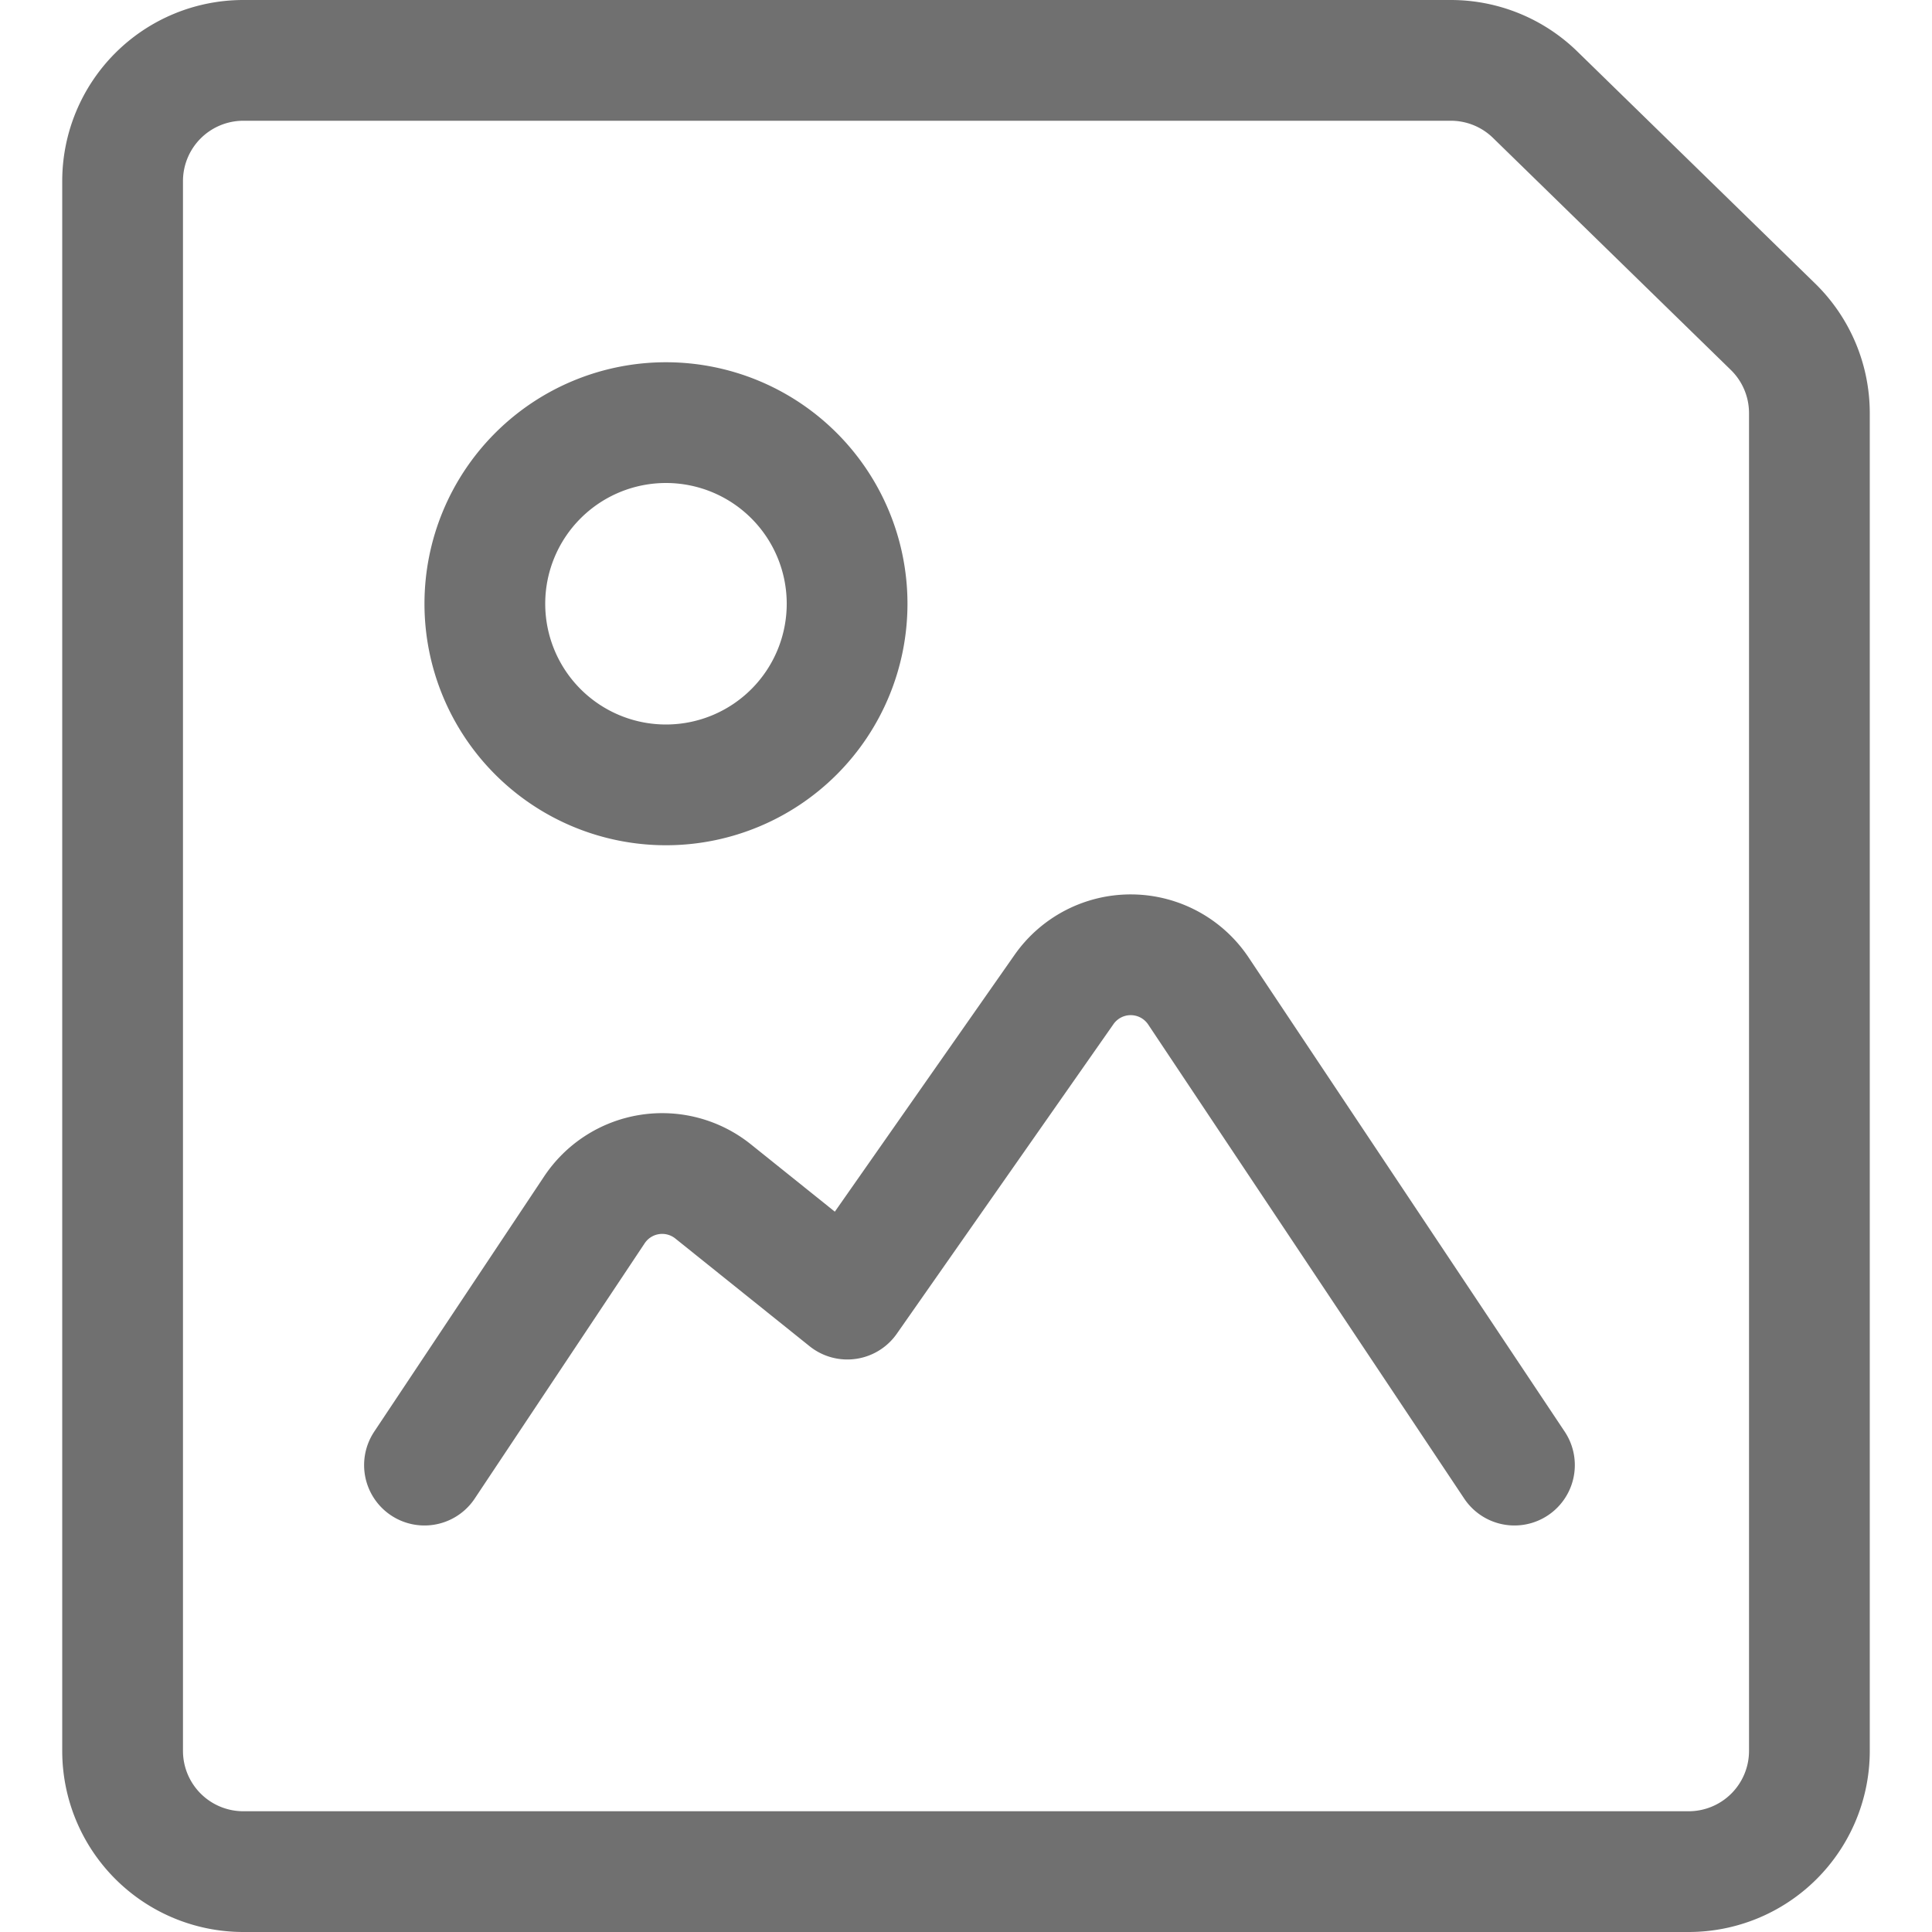
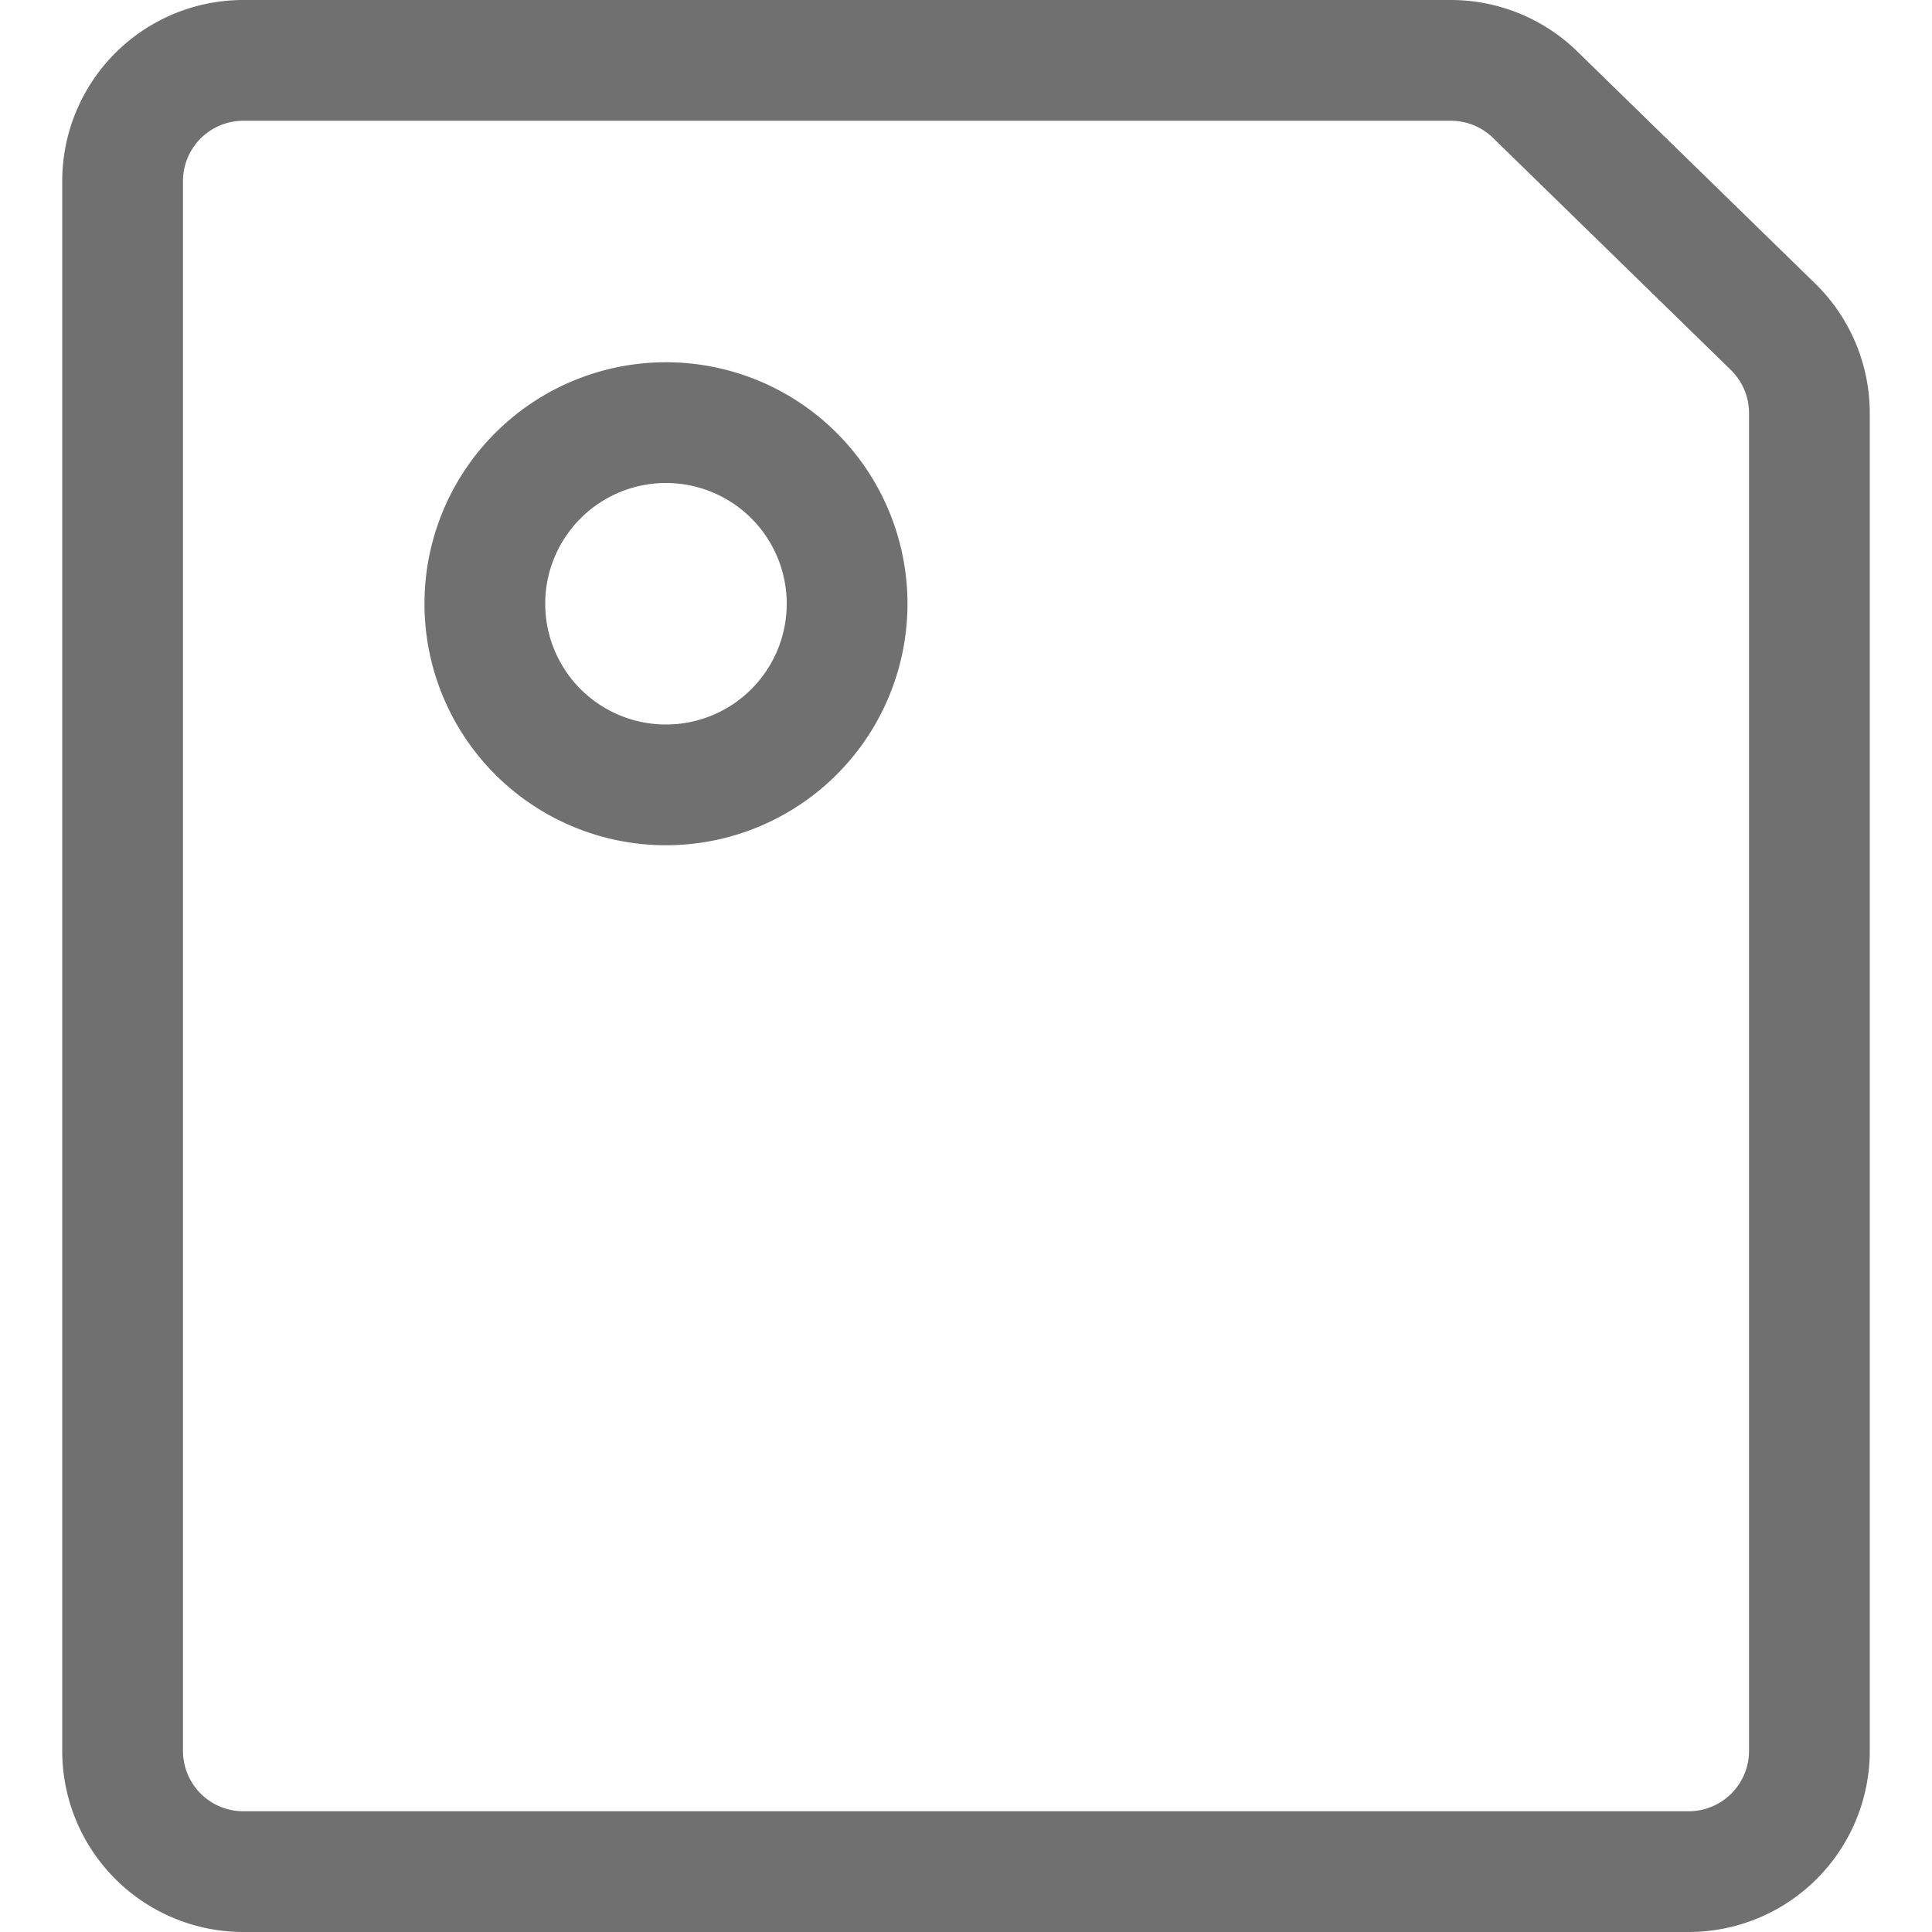
<svg xmlns="http://www.w3.org/2000/svg" viewBox="0 0 48 48">
  <g transform="matrix(2,0,0,2,0,0)">
    <path d="M22.477,21.75a1.5,1.5,0,0,1-1.5,1.5H3.023a1.5,1.5,0,0,1-1.5-1.5V2.25a1.5,1.5,0,0,1,1.5-1.5h15a1.5,1.5,0,0,1,1.047.426l2.955,2.883a1.5,1.5,0,0,1,.452,1.074Z" fill="none" stroke="#707070" stroke-linecap="round" stroke-linejoin="round" stroke-width="1.5" />
    <path d="M6.023 7.500 A2.250 2.250 0 1 0 10.523 7.500 A2.250 2.250 0 1 0 6.023 7.500 Z" fill="none" stroke="#707070" stroke-linecap="round" stroke-linejoin="round" stroke-width="1.5" />
-     <path d="M18.813,18.2l-3.925-5.888a1.011,1.011,0,0,0-1.671-.019l-2.691,3.845L8.858,14.8a1.011,1.011,0,0,0-1.474.229L5.273,18.2" fill="none" stroke="#707070" stroke-linecap="round" stroke-linejoin="round" stroke-width="1.5" />
  </g>
</svg>